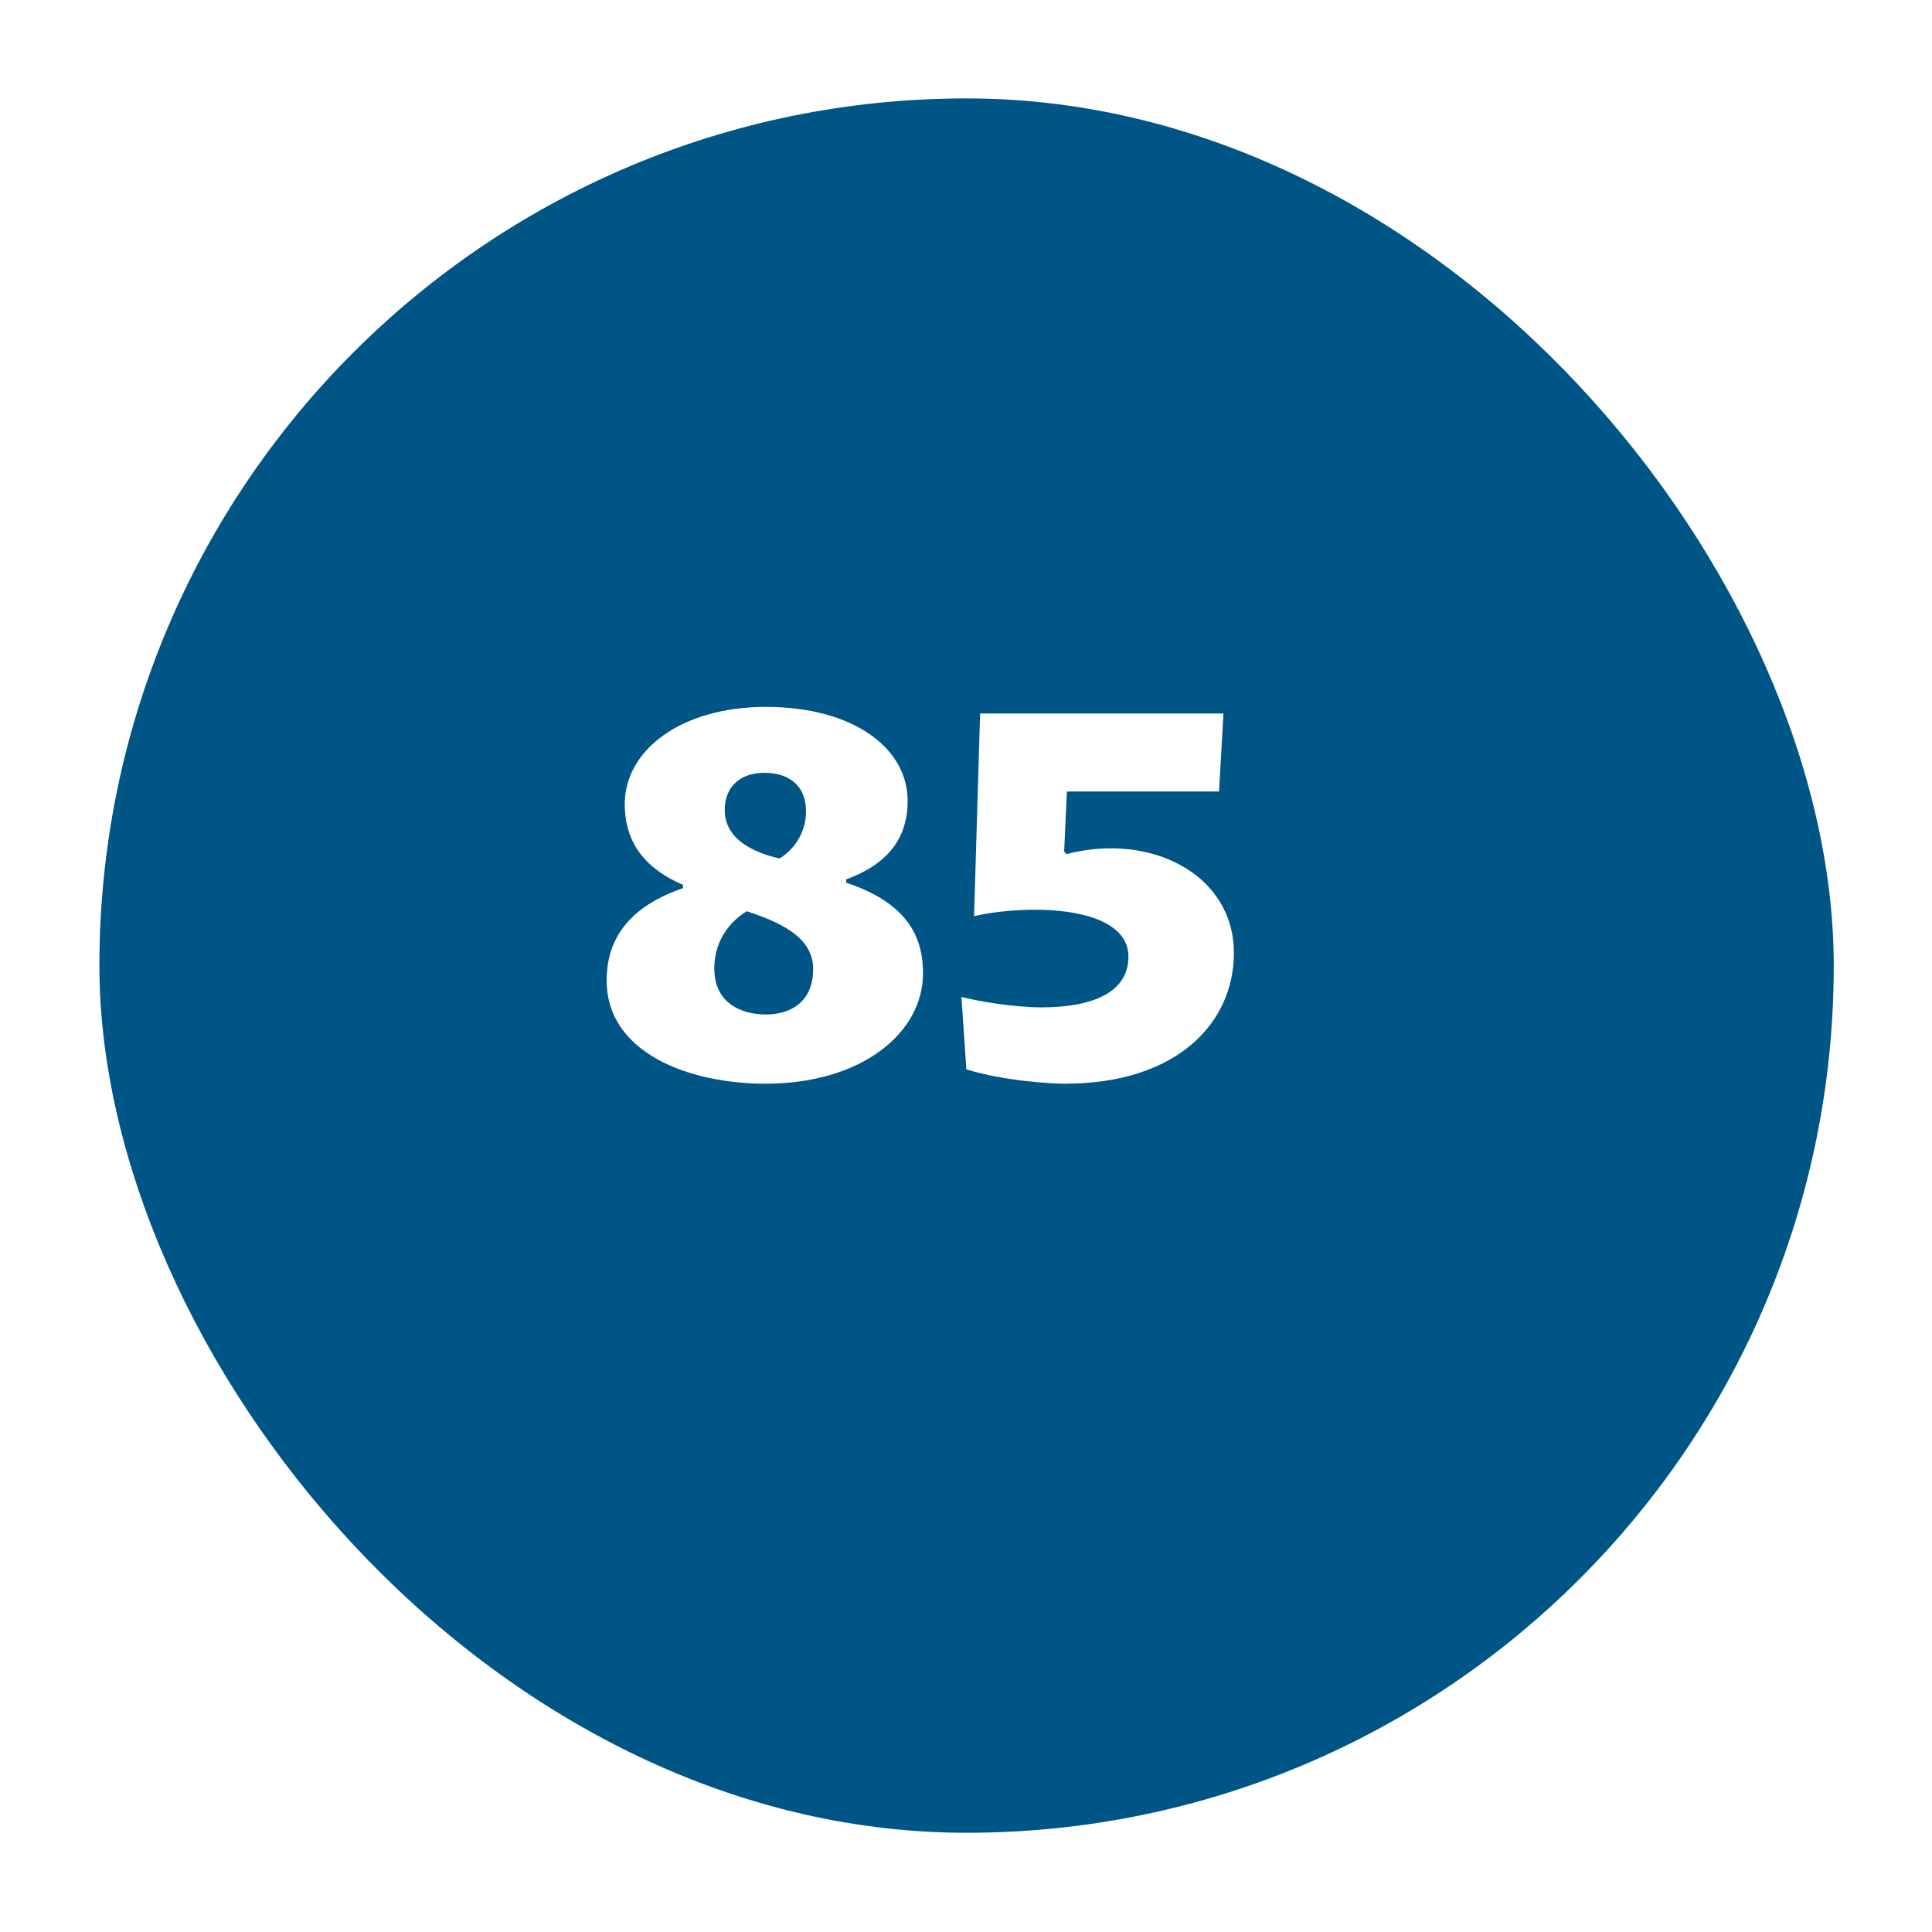
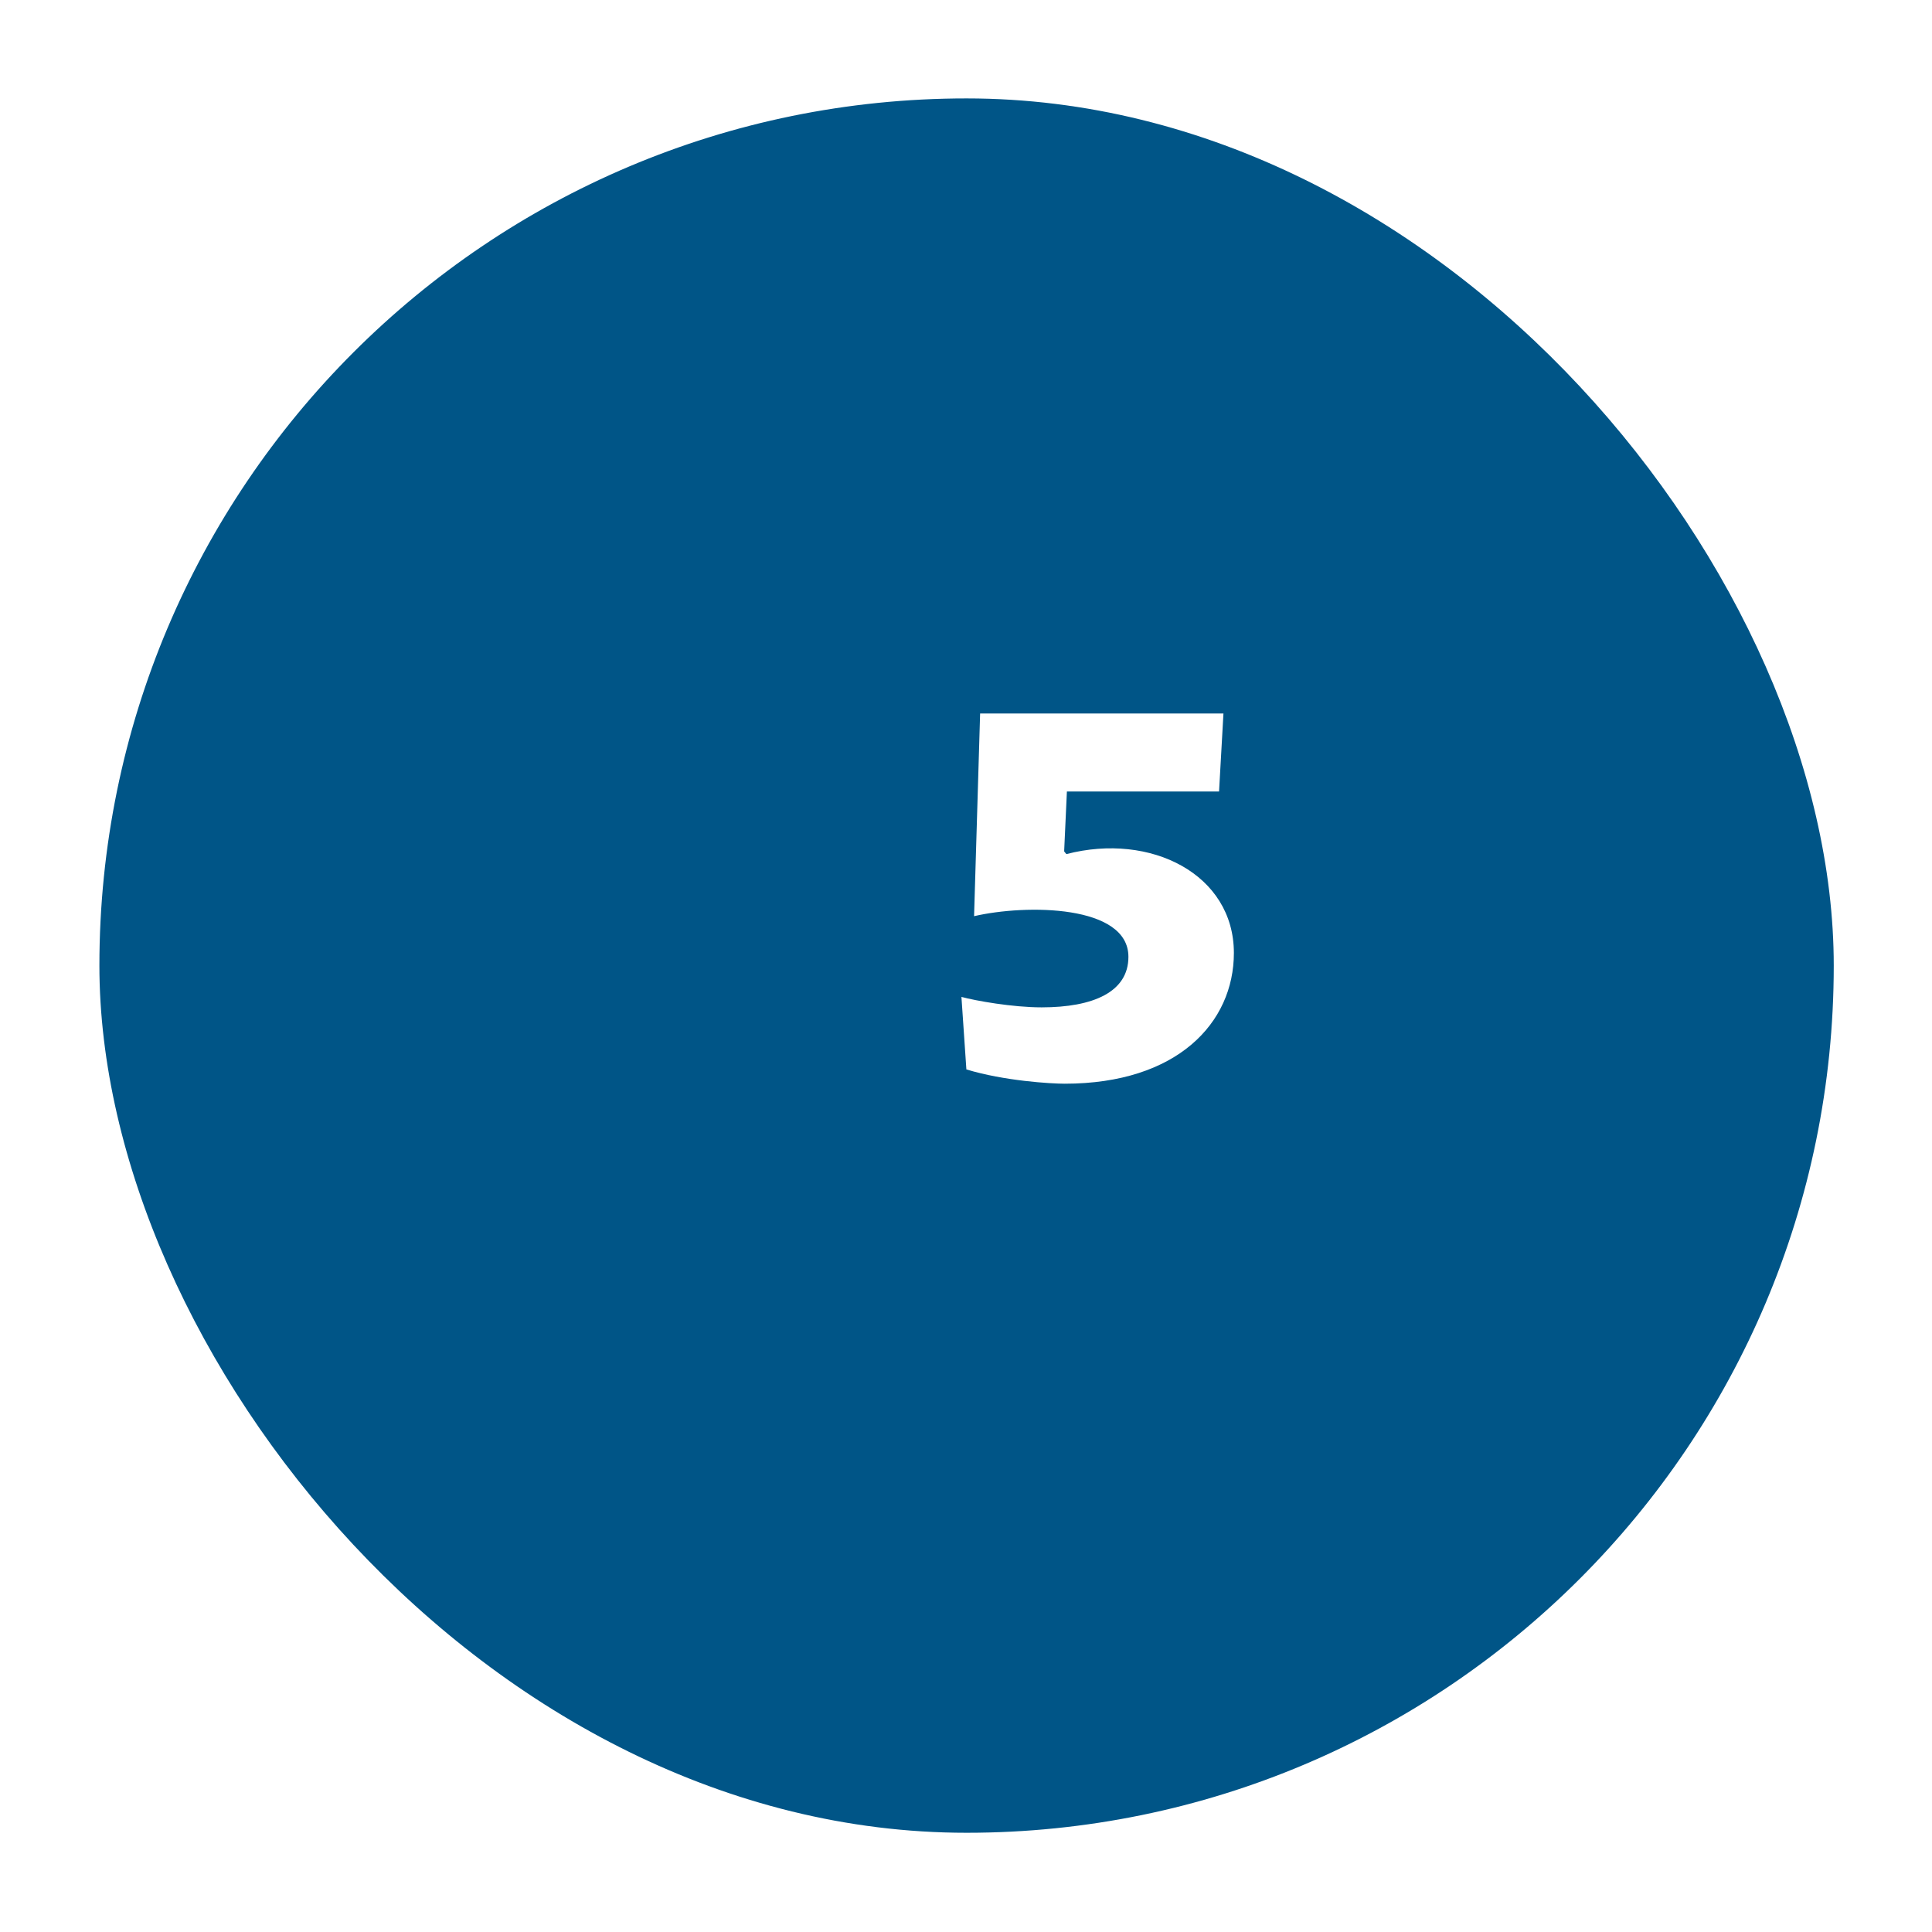
<svg xmlns="http://www.w3.org/2000/svg" id="Calque_2" width="299" height="299" viewBox="0 0 299 299">
  <defs>
    <style>.cls-1{fill:#005587;filter:url(#drop-shadow-1);}.cls-1,.cls-2{stroke-width:0px;}.cls-2{fill:#fff;}</style>
    <filter id="drop-shadow-1">
      <feOffset dx="7" dy="7" />
      <feGaussianBlur result="blur" stdDeviation="5" />
      <feFlood flood-color="#000" flood-opacity=".3" />
      <feComposite in2="blur" operator="in" />
      <feComposite in="SourceGraphic" />
    </filter>
  </defs>
  <g id="_3-pictos-stats">
    <rect class="cls-1" x="8.383" y="8.231" width="268.412" height="268.412" rx="134.206" ry="134.206" />
-     <path class="cls-2" d="M105.701,136.943c-6.886-2.975-9.012-7.565-9.012-12.496,0-8.331,8.672-15.046,21.848-15.046,13.516,0,21.932,6.375,21.932,14.536,0,4.76-2.041,9.436-9.521,12.156v.51c9.182,3.06,11.901,8.076,11.901,14.026,0,9.181-9.436,17.086-24.397,17.086-11.815,0-24.566-4.76-24.566-15.981,0-5.355,2.381-11.051,11.816-14.281v-.51ZM110.547,149.864c0,5.525,4.334,7.14,7.99,7.14,3.74,0,7.311-1.87,7.311-7.055,0-5.016-5.355-7.311-10.286-8.926-3.57,2.21-5.015,5.61-5.015,8.841ZM124.742,125.552c0-3.74-2.38-5.951-6.461-5.951-3.4,0-6.12,1.87-6.12,5.781,0,4.59,4.675,6.63,8.501,7.48,2.805-1.785,4.08-4.59,4.08-7.311Z" />
    <path class="cls-2" d="M189.343,110.421l-.681,12.071h-23.547l-.424,9.266.34.425c13.091-3.4,25.927,3.146,25.927,15.301,0,10.796-8.756,20.231-26.183,20.231-2.125,0-9.35-.425-15.216-2.21l-.765-11.221c2.21.595,7.905,1.615,12.41,1.615,7.991,0,13.432-2.38,13.432-7.82,0-8.076-15.812-8.161-23.887-6.291l.936-31.368h37.657Z" />
  </g>
</svg>